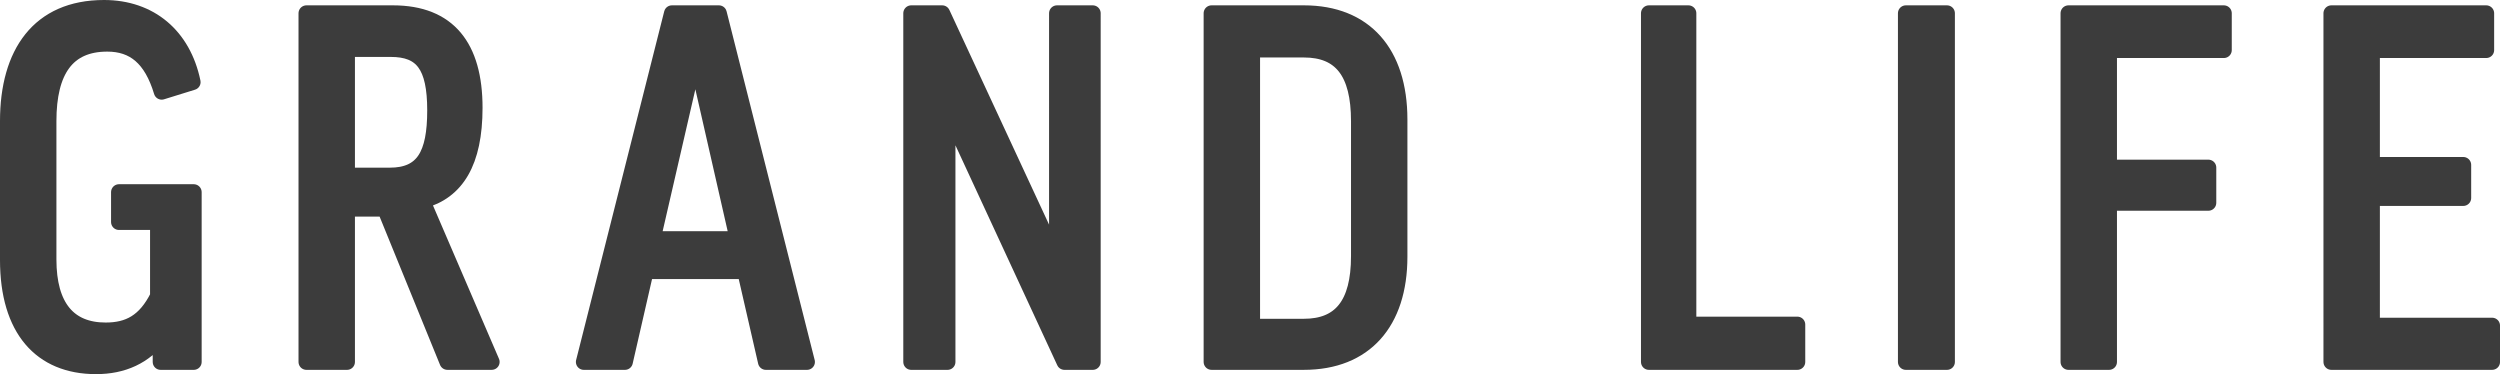
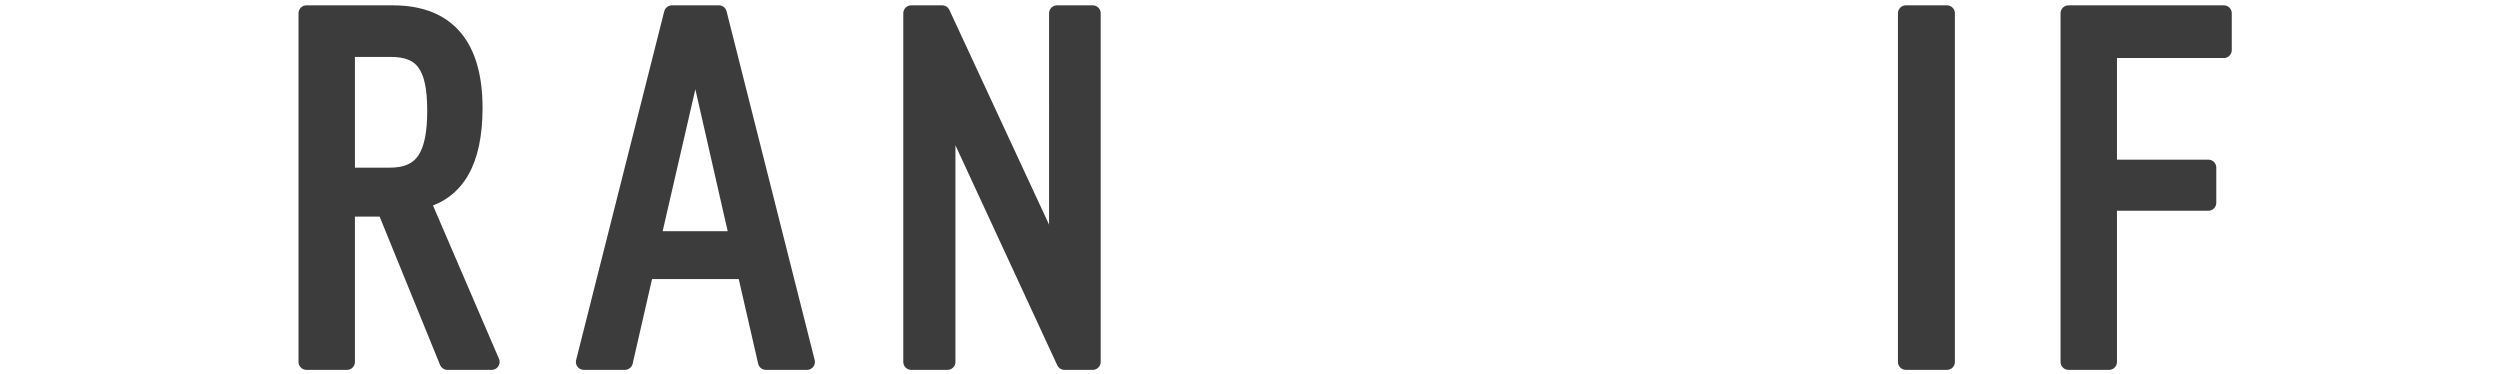
<svg xmlns="http://www.w3.org/2000/svg" version="1.1" id="レイヤー_1" x="0px" y="0px" width="159.17px" height="23.82px" viewBox="0 0 159.17 23.82" style="enable-background:new 0 0 159.17 23.82;" xml:space="preserve">
  <style type="text/css">
	.st0{fill:#3C3C3C;stroke:#3C3C3C;stroke-width:1.008;stroke-linecap:round;stroke-linejoin:round;stroke-miterlimit:10;}
</style>
  <g>
    <g>
-       <path class="st0" d="M12.267,5.229l-1.972,0.612C9.649,3.7,8.527,2.782,6.828,2.782    c-2.55,0-3.74,1.7-3.74,4.93v8.805c0,3.026,1.292,4.522,3.638,4.522    c1.461,0,2.516-0.544,3.332-2.176v-4.726H7.575v-1.904h4.76V23.044h-2.108v-1.7    c-1.02,1.36-2.414,1.972-4.114,1.972c-3.501,0-5.609-2.346-5.609-6.765V7.711    c0-4.318,1.972-7.207,6.12-7.207C9.547,0.504,11.655,2.272,12.267,5.229z" />
      <path class="st0" d="M24.508,13.287h-2.414v9.757h-2.584V0.844h5.508    c3.535,0,5.201,2.142,5.201,6.017c0,3.468-1.156,5.337-3.332,5.915l4.419,10.267    h-2.822L24.508,13.287z M22.094,11.179h2.72c2.142,0,2.89-1.326,2.89-4.148    c0-2.856-0.816-3.91-2.822-3.91h-2.788V11.179z" />
      <path class="st0" d="M39.788,23.044h-2.618l5.609-22.2h2.992l5.609,22.2h-2.618    l-1.326-5.779h-6.323L39.788,23.044z M41.556,15.224h5.405l-2.686-11.797    L41.556,15.224z" />
      <path class="st0" d="M59.987,0.844l7.309,15.74V0.844h2.278V23.044h-1.802L60.327,6.963    V23.044h-2.312V0.844H59.987z" />
-       <path class="st0" d="M83.018,0.844c3.876,0,6.085,2.516,6.085,6.765v8.737    c0,4.182-2.209,6.697-6.085,6.697h-5.881V0.844H83.018z M83.018,3.156h-3.297    v17.644h3.297c2.312,0,3.502-1.394,3.502-4.488V7.711    C86.52,4.584,85.364,3.156,83.018,3.156z" />
-       <path class="st0" d="M107.498,0.844v19.82h6.935v2.38h-9.451V0.844H107.498z" />
      <path class="st0" d="M123.96,0.844V23.044h-2.618V0.844H123.96z" />
      <path class="st0" d="M141.588,0.844v2.346h-7.309v7.479h6.323v2.244h-6.323V23.044h-2.584    V0.844H141.588z" />
-       <path class="st0" d="M158.293,0.844v2.346h-7.275v7.309h5.813v2.108h-5.813v8.125h7.649    v2.312h-10.233V0.844H158.293z" />
    </g>
  </g>
</svg>